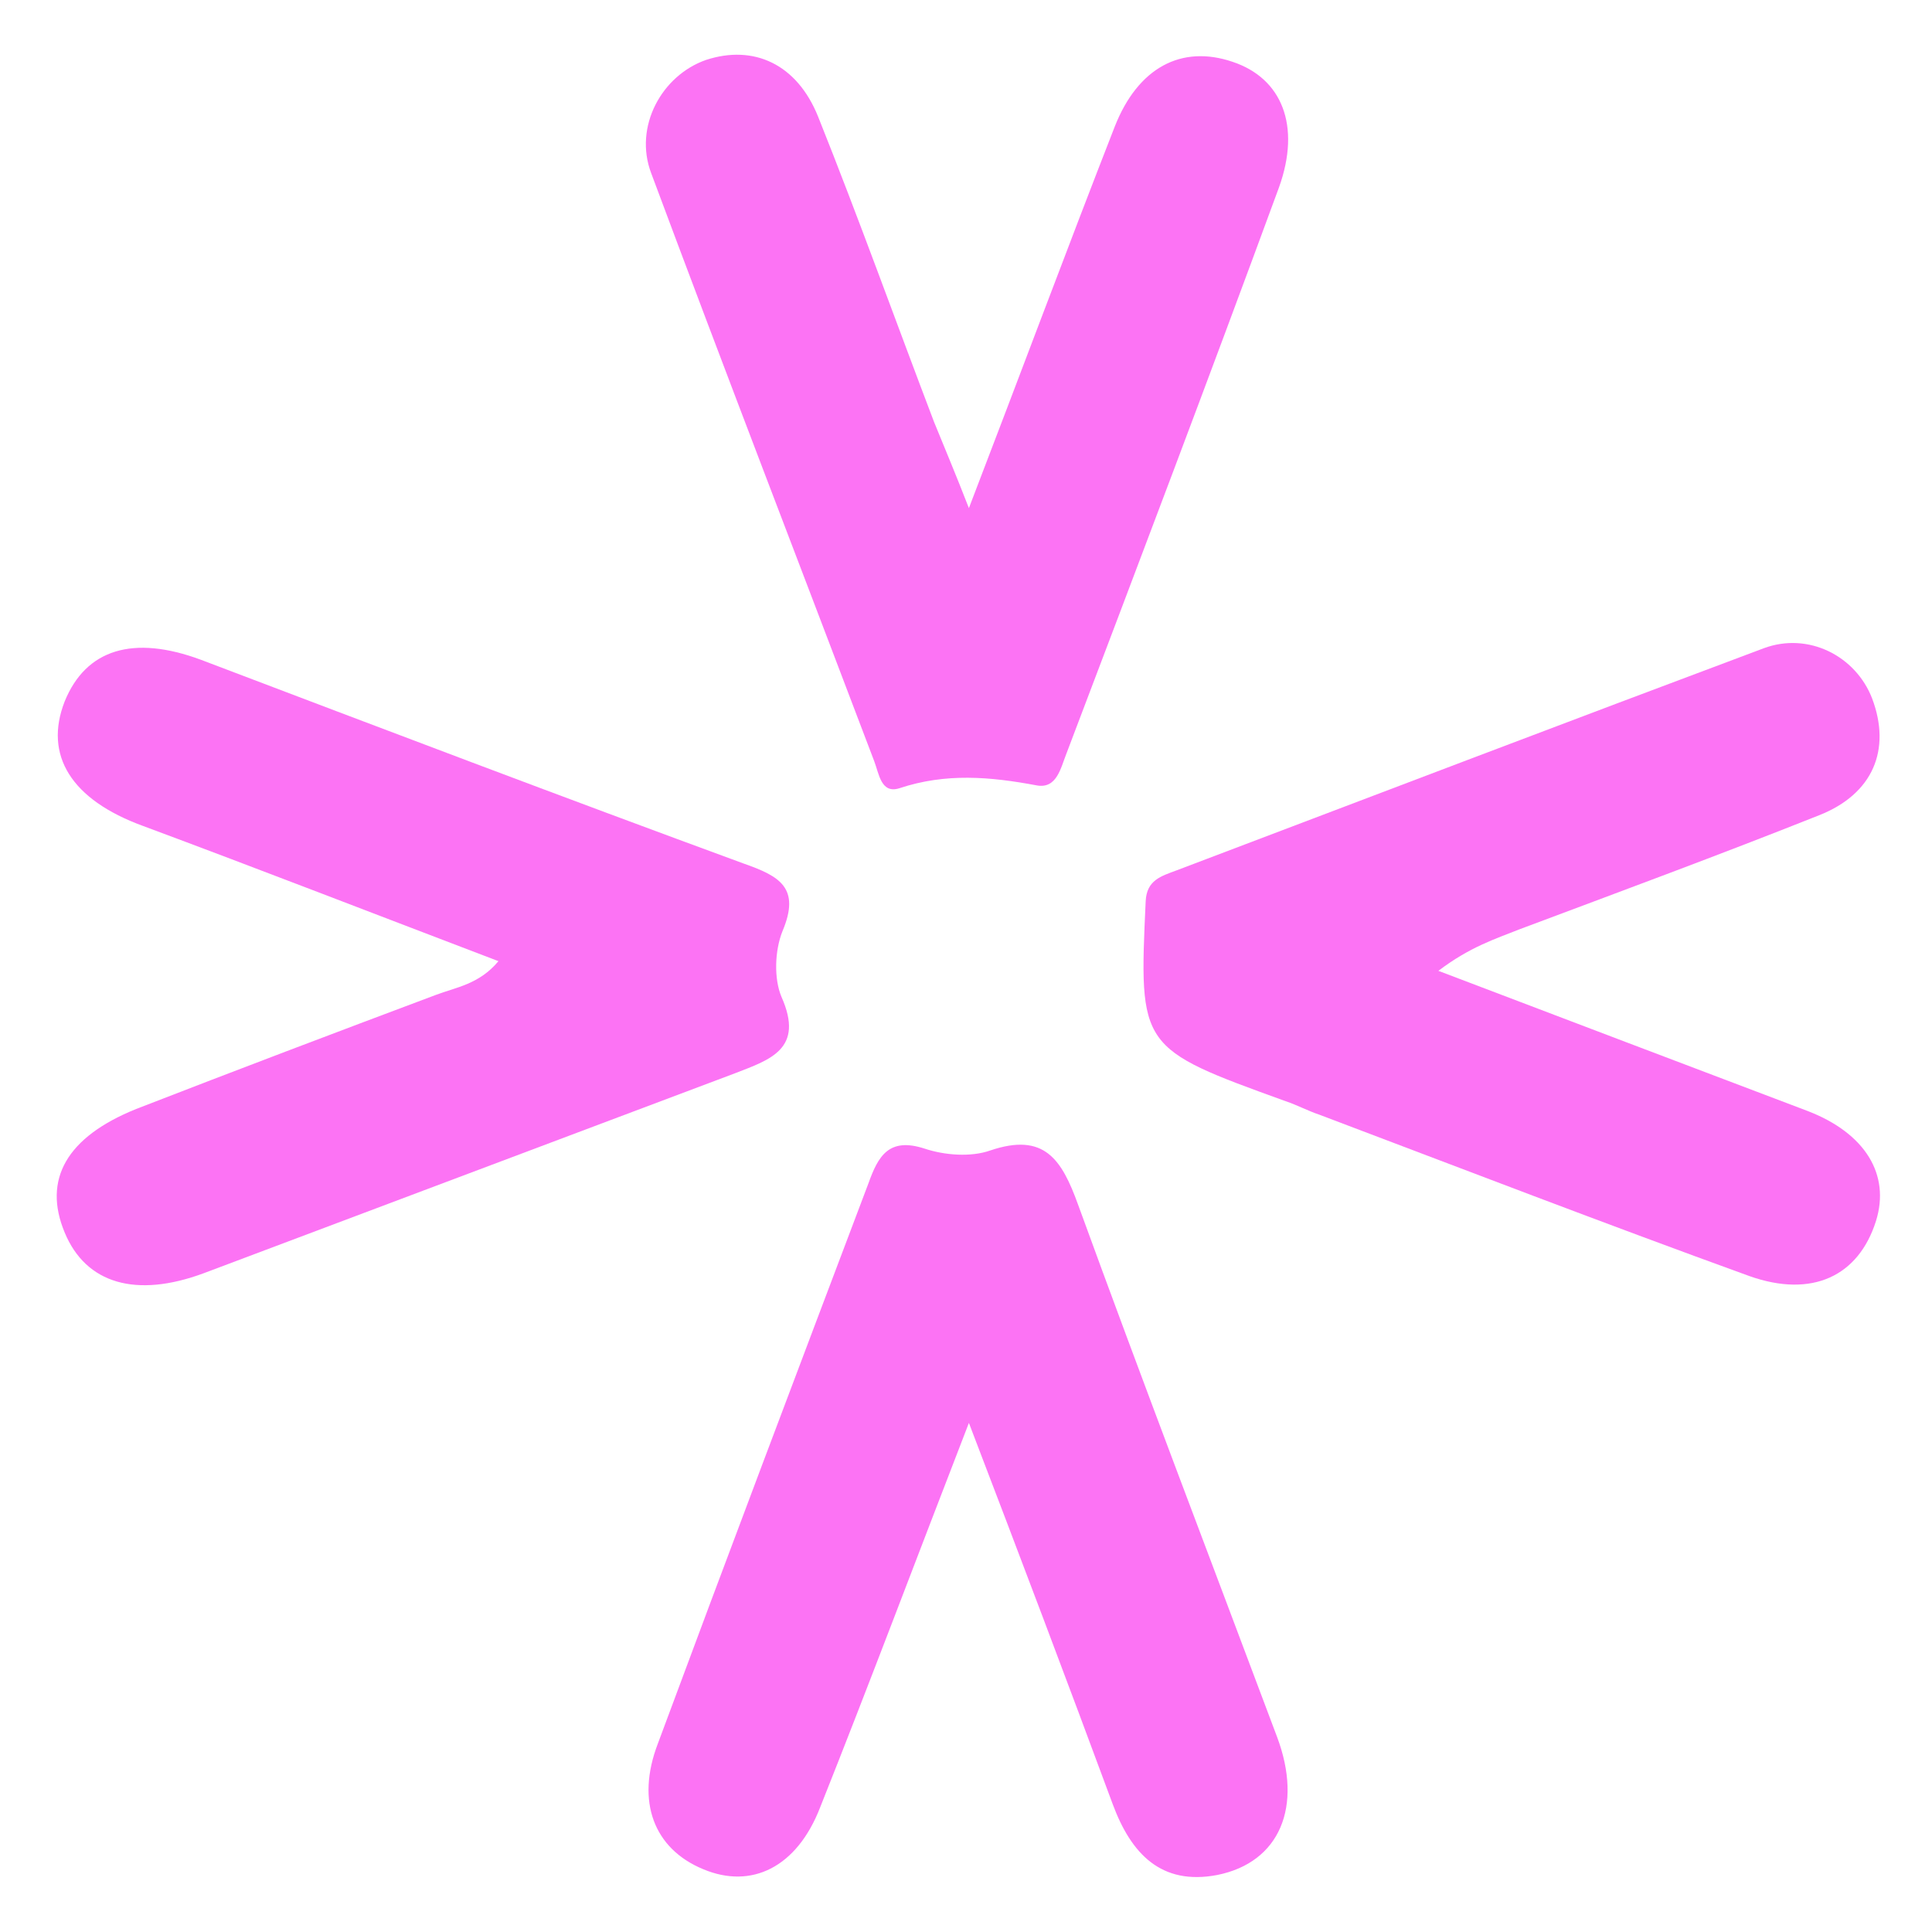
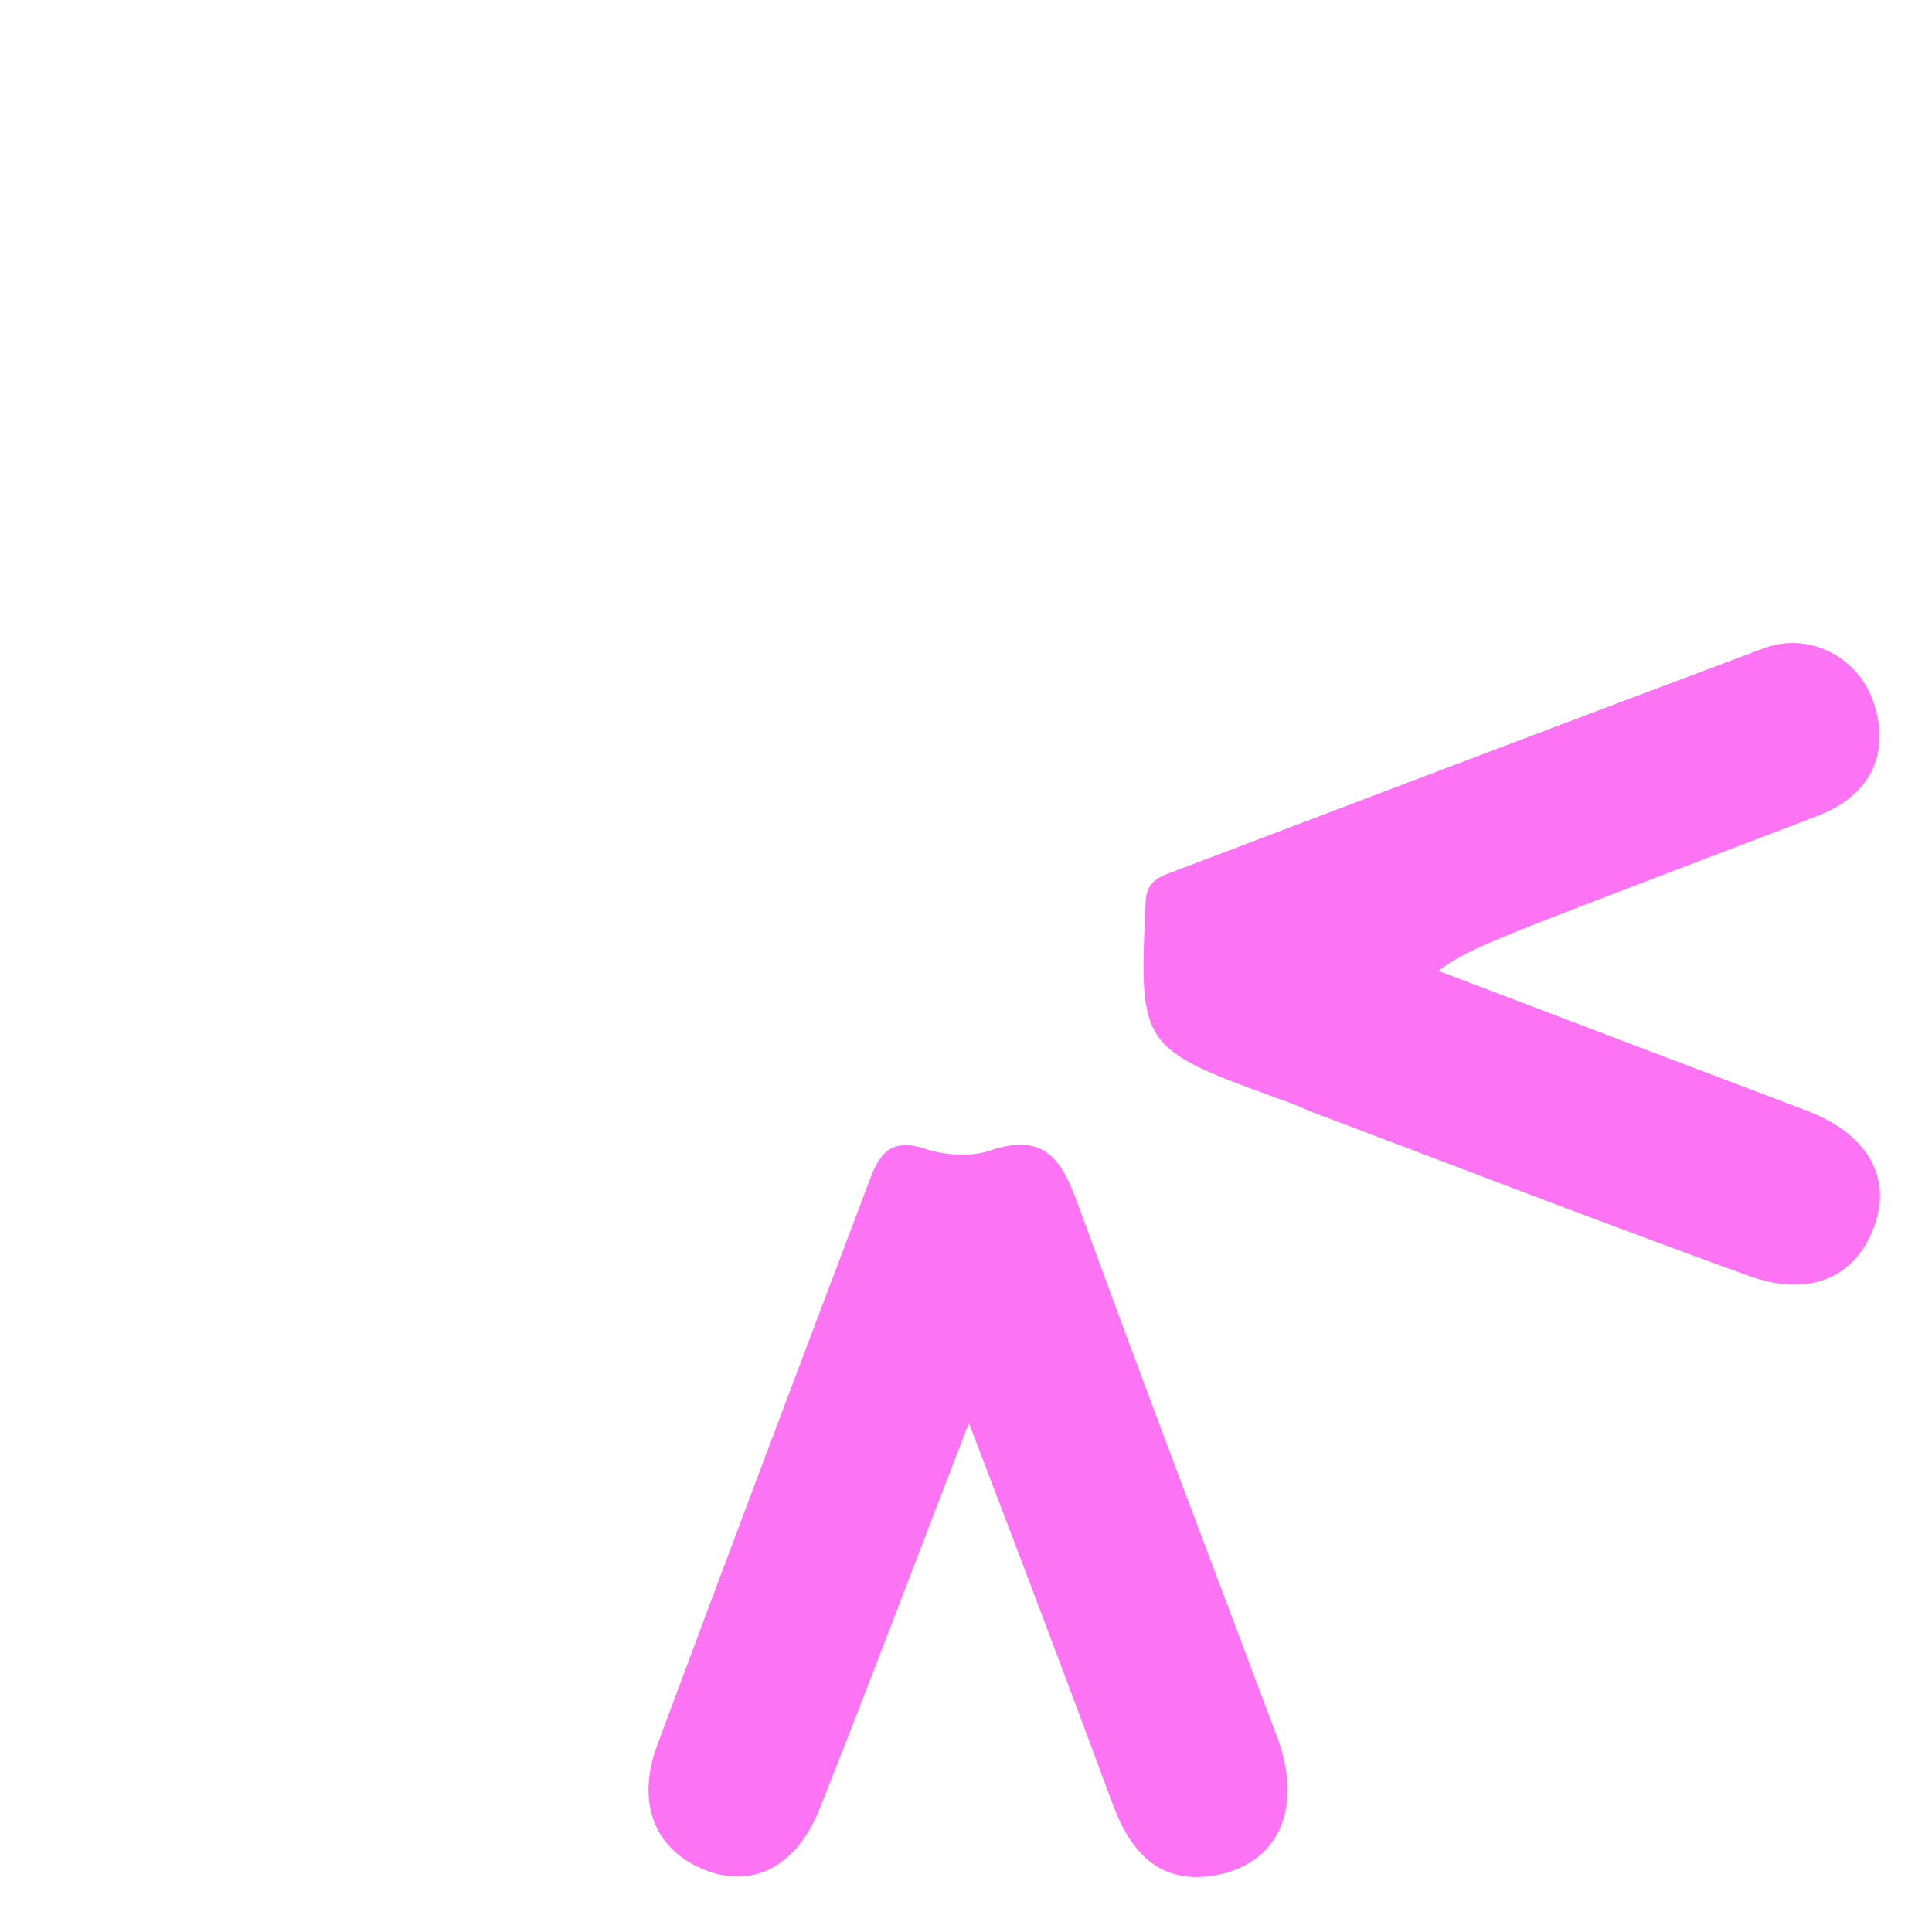
<svg xmlns="http://www.w3.org/2000/svg" id="Layer_1" x="0px" y="0px" viewBox="0 0 200 200" style="enable-background:new 0 0 200 200;" xml:space="preserve">
  <style type="text/css"> .st0{fill:#FC73F4;}</style>
  <path class="st0" d="M100.3,147.3c-5.5,14.2-10.3,27-15.4,39.8c-2.4,6.2-7.1,8.5-12.1,6.4c-5.1-2.1-7-7-4.7-13 c7.2-19.4,14.5-38.7,21.8-58c1-2.8,2.1-4.8,5.8-3.6c2.1,0.7,4.8,0.9,6.8,0.2c5.6-1.9,7.4,0.9,9.1,5.6c6.7,18.4,13.7,36.7,20.6,55.1 c2.7,7.2,0.3,13-6.2,14.3c-5.8,1.1-8.9-2.2-10.8-7.3C110.5,174.1,105.7,161.4,100.3,147.3z" />
-   <path class="st0" d="M148.9,100.5c13.4,5.1,25.8,9.8,38.2,14.5c6,2.3,8.6,6.6,7.1,11.4c-1.8,5.7-6.6,8-13.1,5.7 c-14.9-5.4-29.7-11.1-44.5-16.7c-1.2-0.4-2.3-1-3.5-1.4c-15.2-5.5-15.2-5.5-14.5-20.7c0.1-2.2,1.6-2.6,3.2-3.2 c20.3-7.7,40.5-15.4,60.8-23c4.6-1.7,9.5,0.8,11.2,5.2c2,5.3,0.1,9.9-5.5,12.1c-10.3,4.1-20.6,7.9-31,11.8 C154.8,97.2,152.2,98,148.9,100.5z" />
-   <path class="st0" d="M51.6,99.5C39,94.7,26.9,90,14.8,85.5c-7.4-2.7-10.3-7.3-8.1-12.9c2.2-5.4,7.1-6.9,14.1-4.3 C39.5,75.4,58.2,82.5,77,89.4c3.7,1.3,5.9,2.5,4,7c-0.8,2-0.9,4.9-0.1,6.8c2.4,5.4-1.2,6.5-4.8,7.9c-18.3,6.9-36.7,13.8-55,20.7 c-7,2.6-12.2,1.1-14.4-4.2c-2.3-5.5,0.2-9.9,7.4-12.8c10.3-4,20.6-7.9,31-11.8C47.2,102.2,49.6,101.9,51.6,99.5z" />
-   <path class="st0" d="M100.3,52.6c5.3-13.8,10.1-26.7,15.1-39.5c2.4-6.1,6.9-8.5,12.2-6.7c5.1,1.7,7.1,6.6,4.8,13 c-7.2,19.6-14.6,39.1-22,58.6c-0.6,1.5-1,3.7-3.1,3.3c-4.8-0.9-9.4-1.3-14.2,0.3c-1.9,0.6-2.1-1.5-2.6-2.8 c-7.7-20.3-15.5-40.5-23.1-60.9c-1.8-4.8,1.1-10.1,5.7-11.7c4.9-1.6,9.4,0.4,11.6,5.9c4.2,10.5,8,21.1,12,31.6 C97.8,46.4,98.9,49,100.3,52.6z" />
+   <path class="st0" d="M148.9,100.5c13.4,5.1,25.8,9.8,38.2,14.5c6,2.3,8.6,6.6,7.1,11.4c-1.8,5.7-6.6,8-13.1,5.7 c-14.9-5.4-29.7-11.1-44.5-16.7c-1.2-0.4-2.3-1-3.5-1.4c-15.2-5.5-15.2-5.5-14.5-20.7c0.1-2.2,1.6-2.6,3.2-3.2 c20.3-7.7,40.5-15.4,60.8-23c4.6-1.7,9.5,0.8,11.2,5.2c2,5.3,0.1,9.9-5.5,12.1C154.8,97.2,152.2,98,148.9,100.5z" />
</svg>